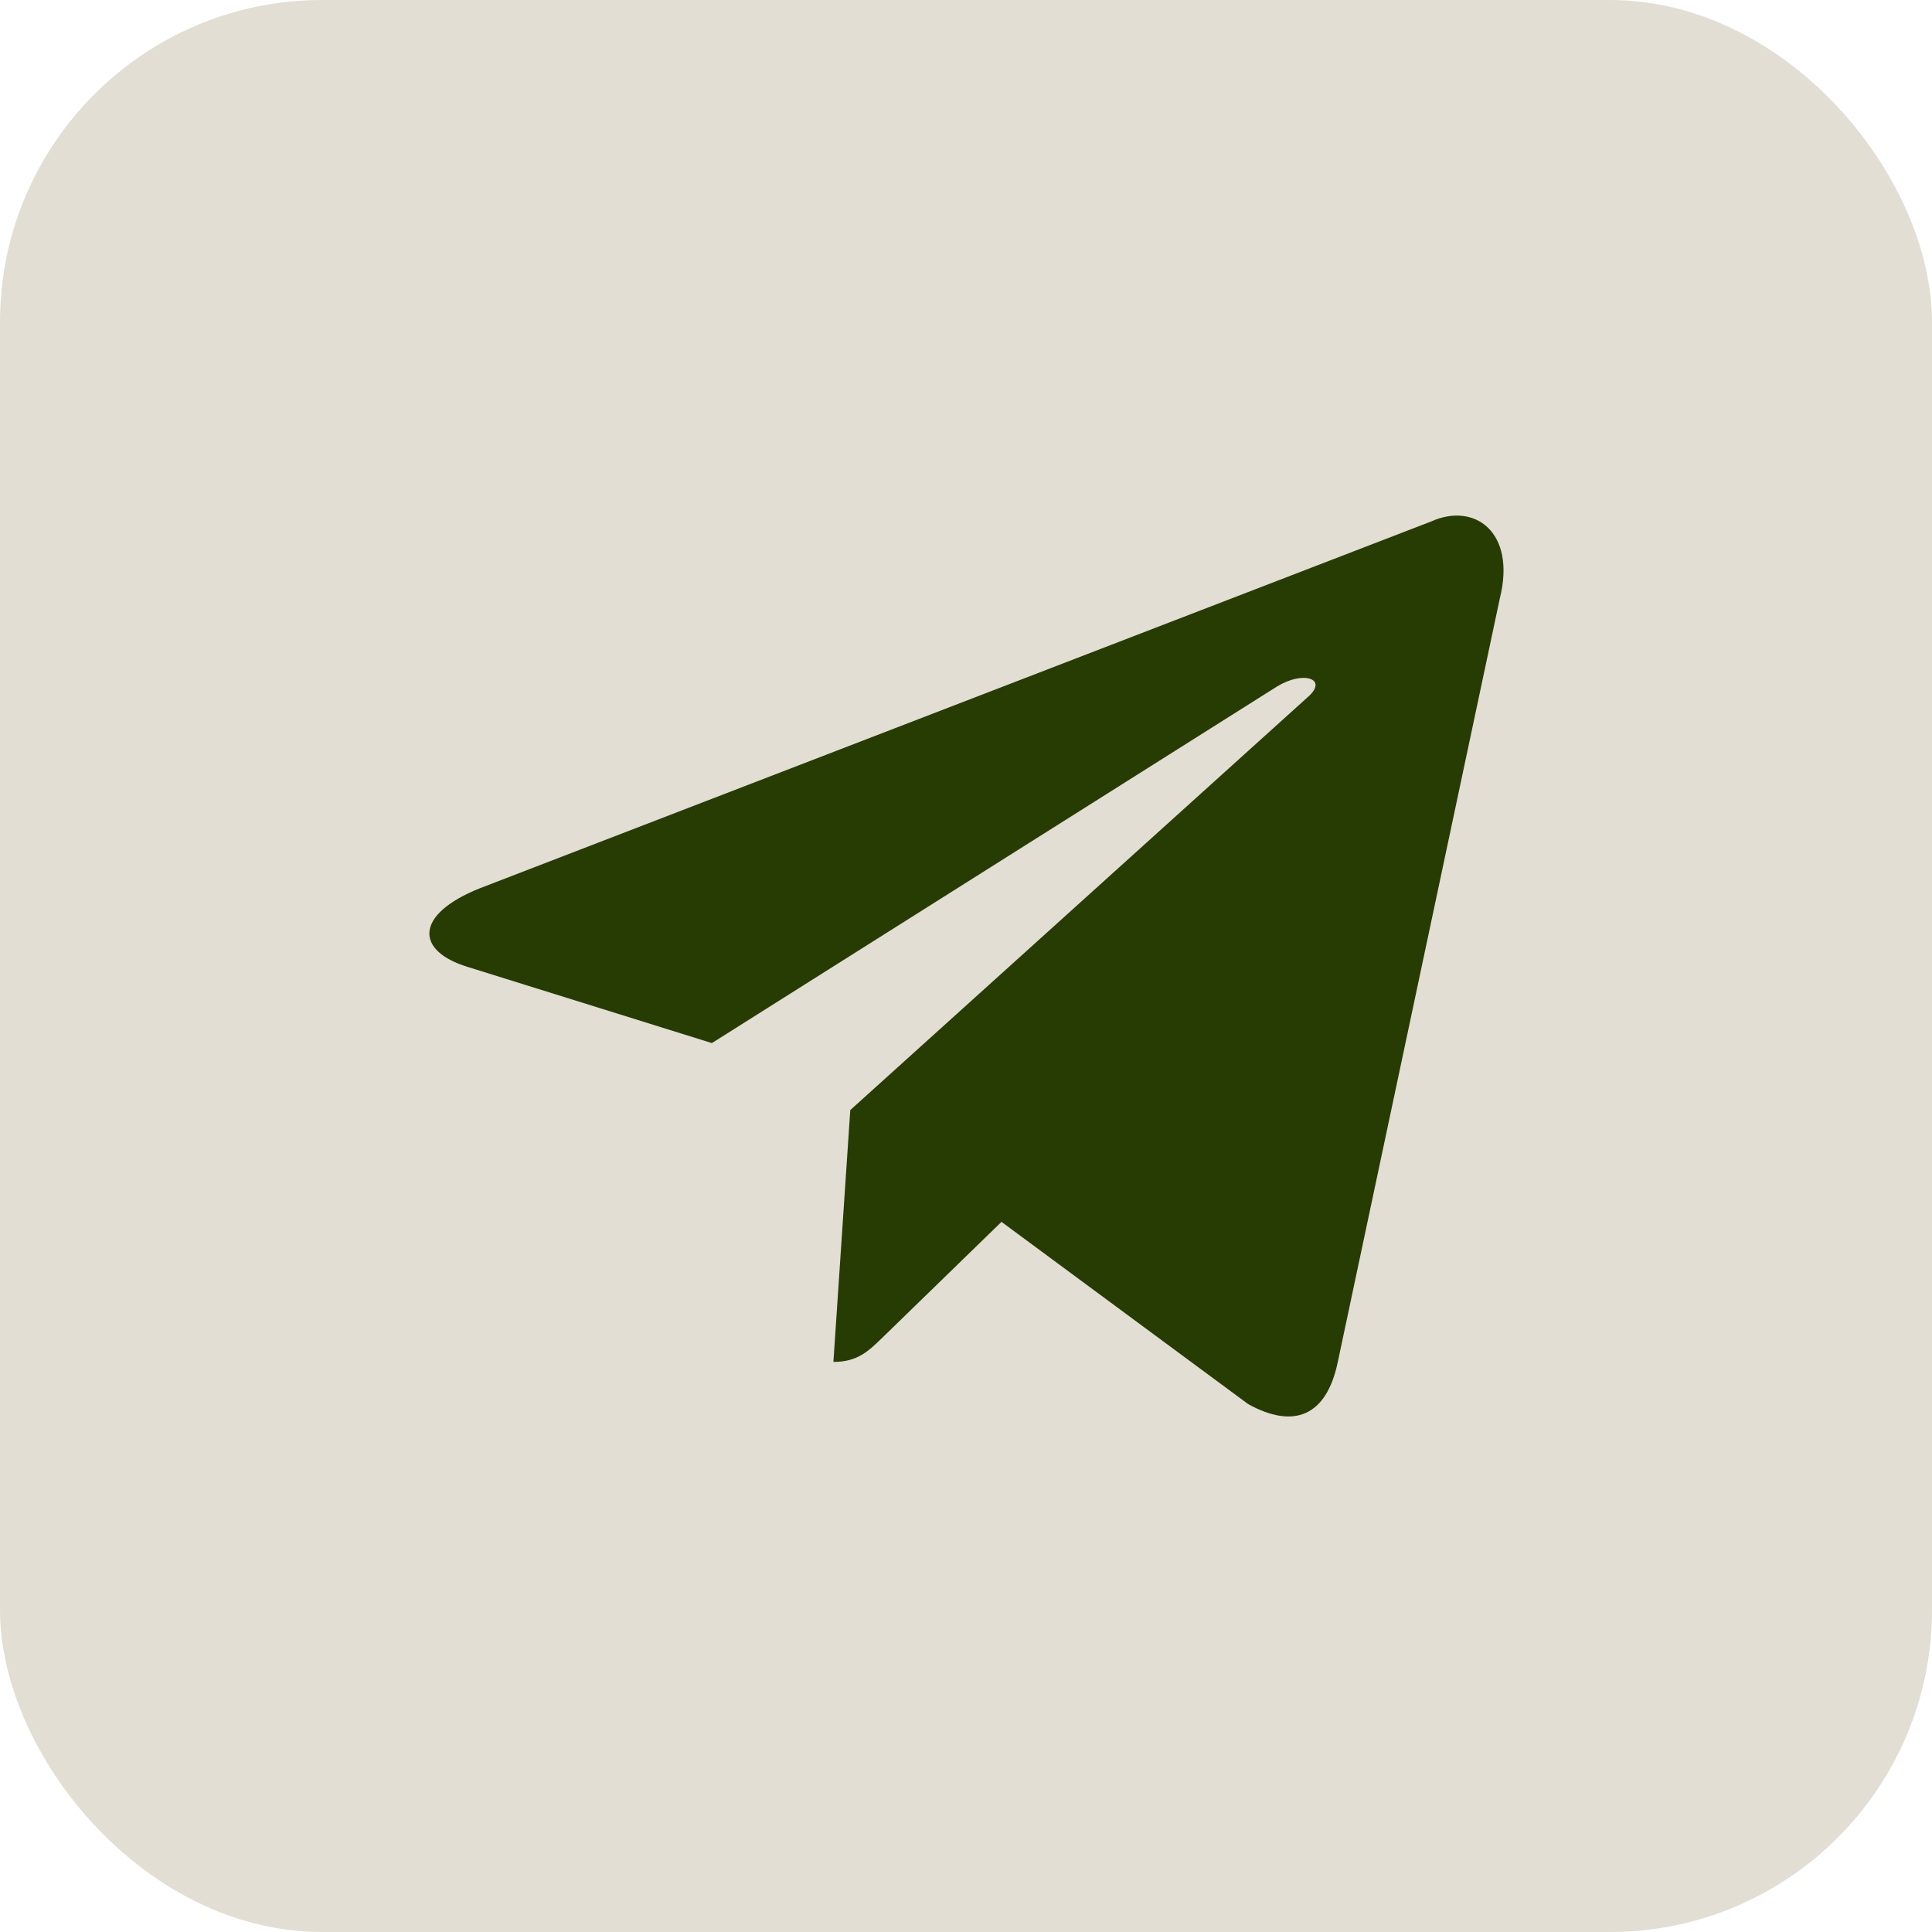
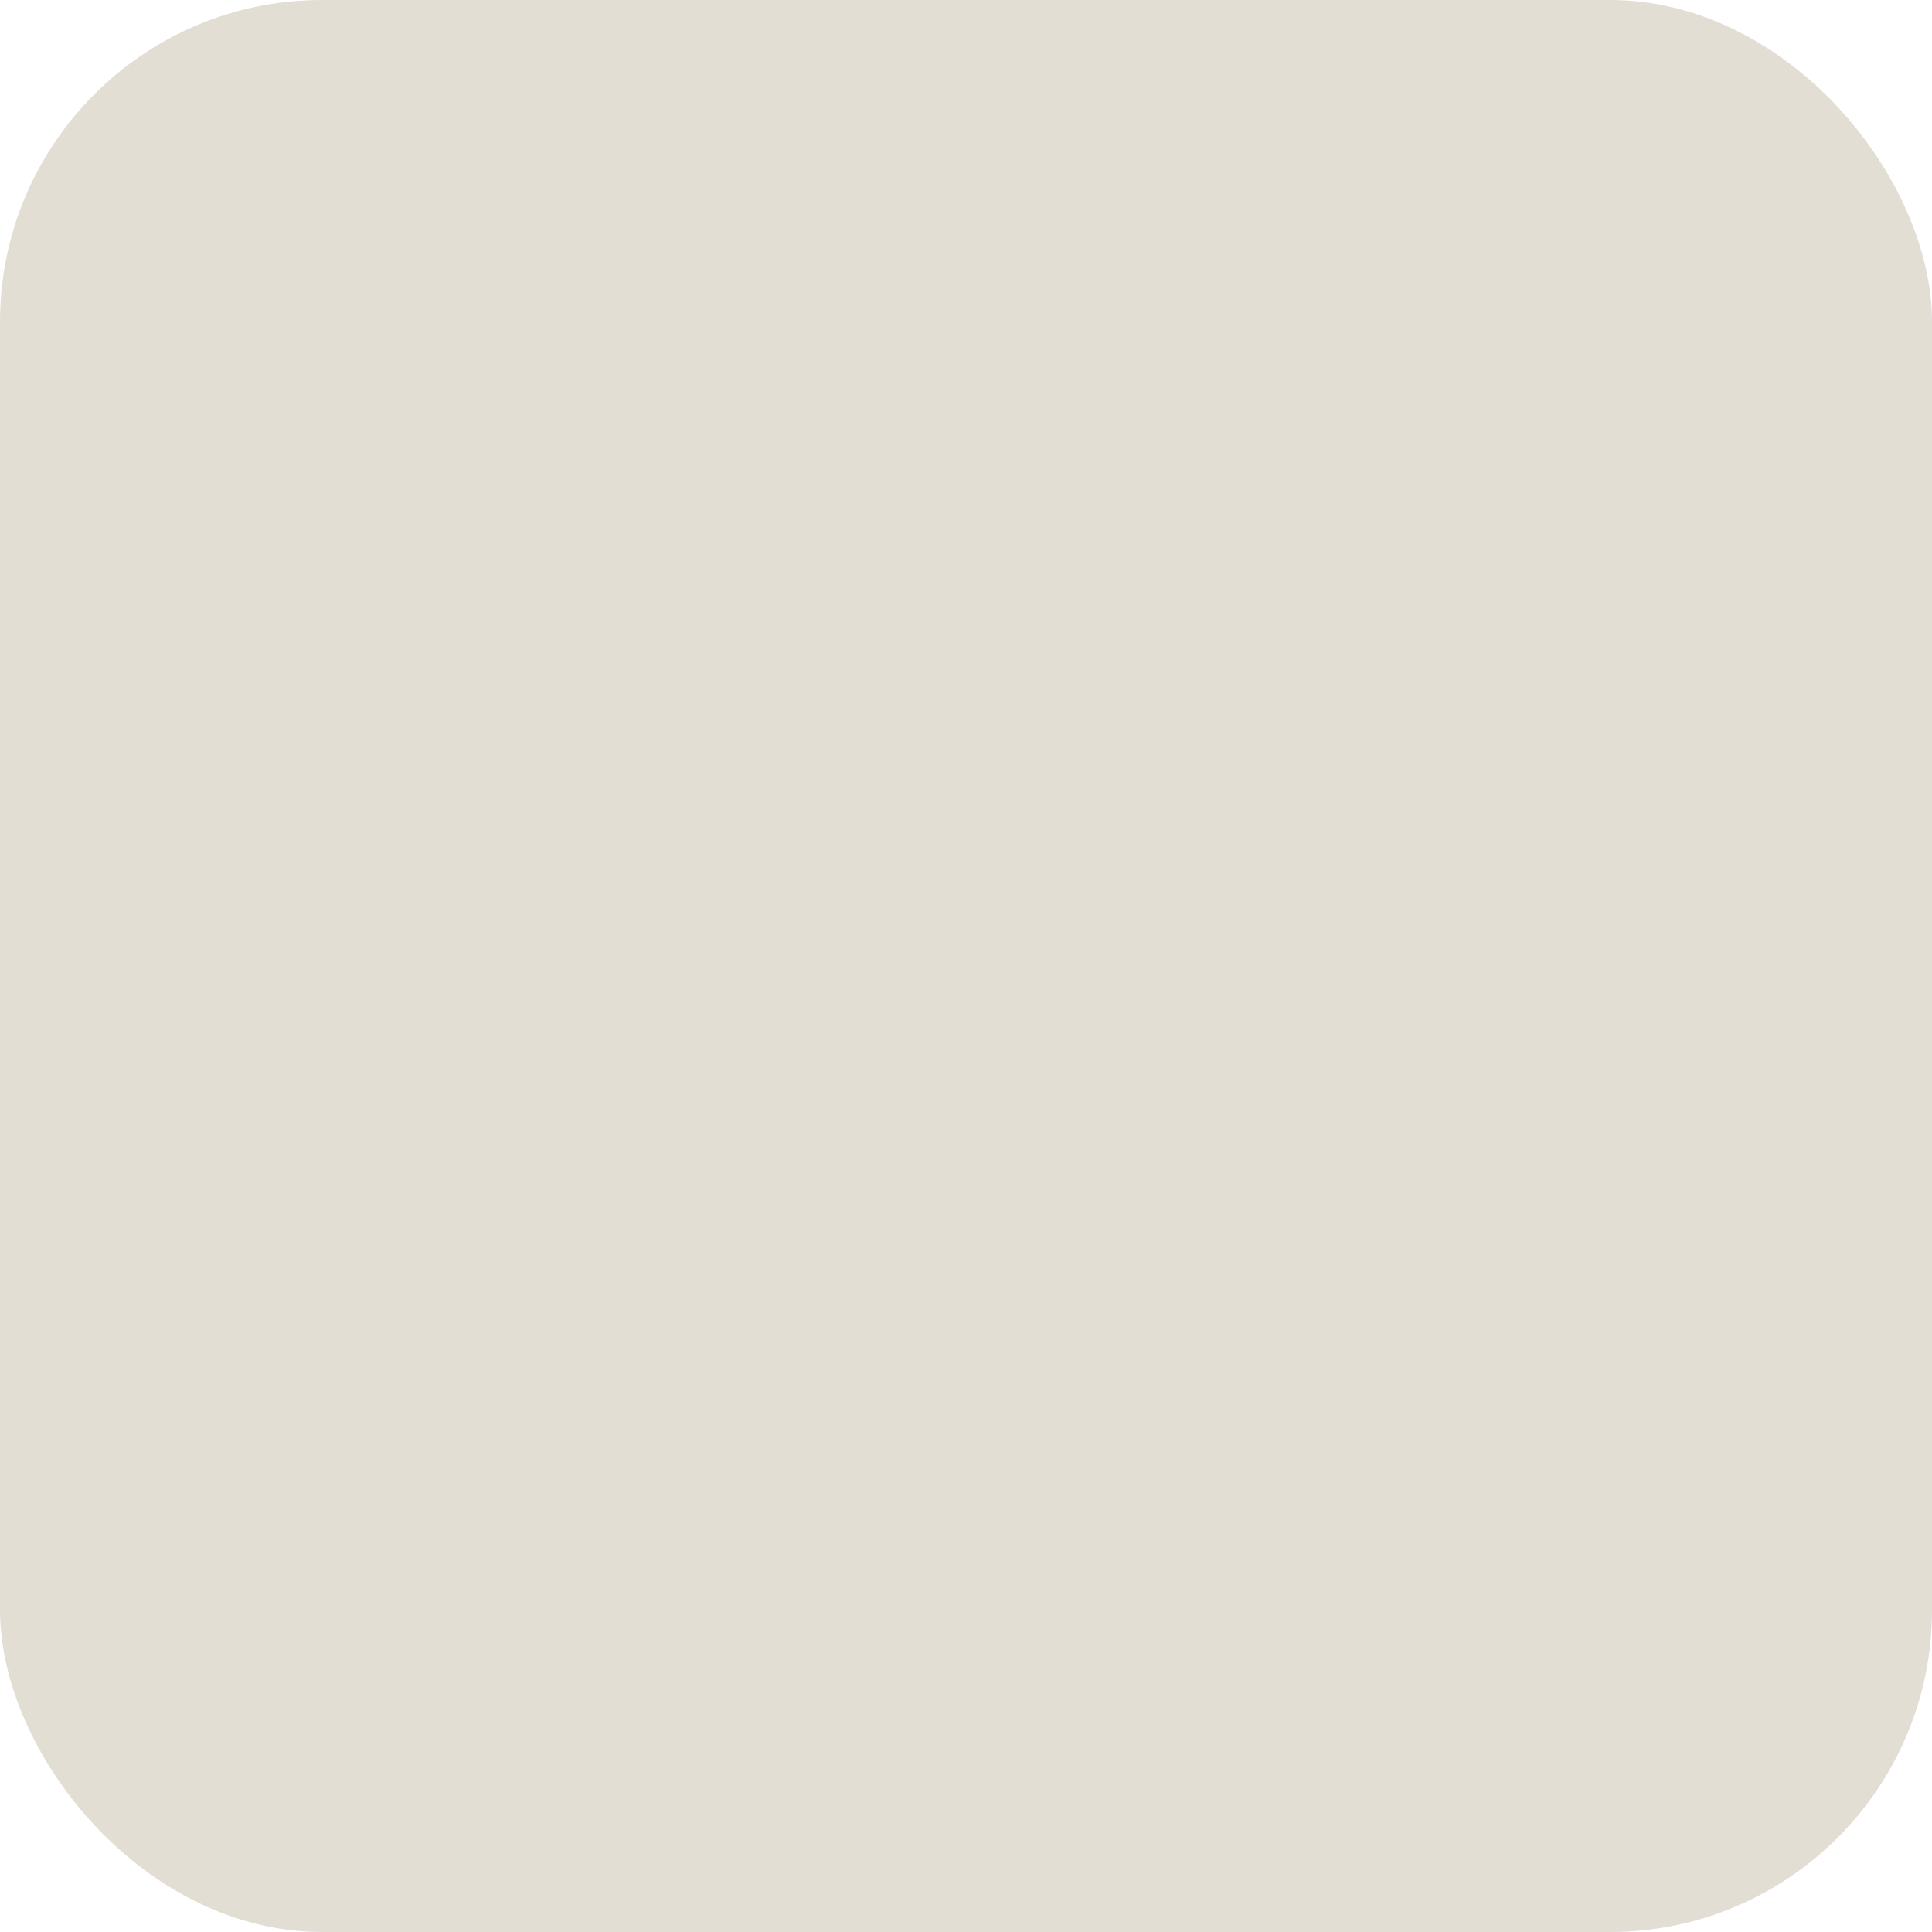
<svg xmlns="http://www.w3.org/2000/svg" width="30" height="30" viewBox="0 0 30 30" fill="none">
  <rect width="30" height="30" rx="5" fill="#E3DED4" />
-   <path d="M22.221 8.098L7.446 13.795C6.438 14.2 6.443 14.763 7.261 15.014L11.054 16.197L19.831 10.659C20.246 10.407 20.625 10.543 20.313 10.819L13.203 17.237H13.201L13.203 17.238L12.941 21.148C13.324 21.148 13.493 20.972 13.708 20.765L15.551 18.973L19.383 21.804C20.09 22.193 20.598 21.993 20.773 21.149L23.289 9.293C23.547 8.26 22.895 7.793 22.221 8.098Z" fill="#263C03" />
</svg>